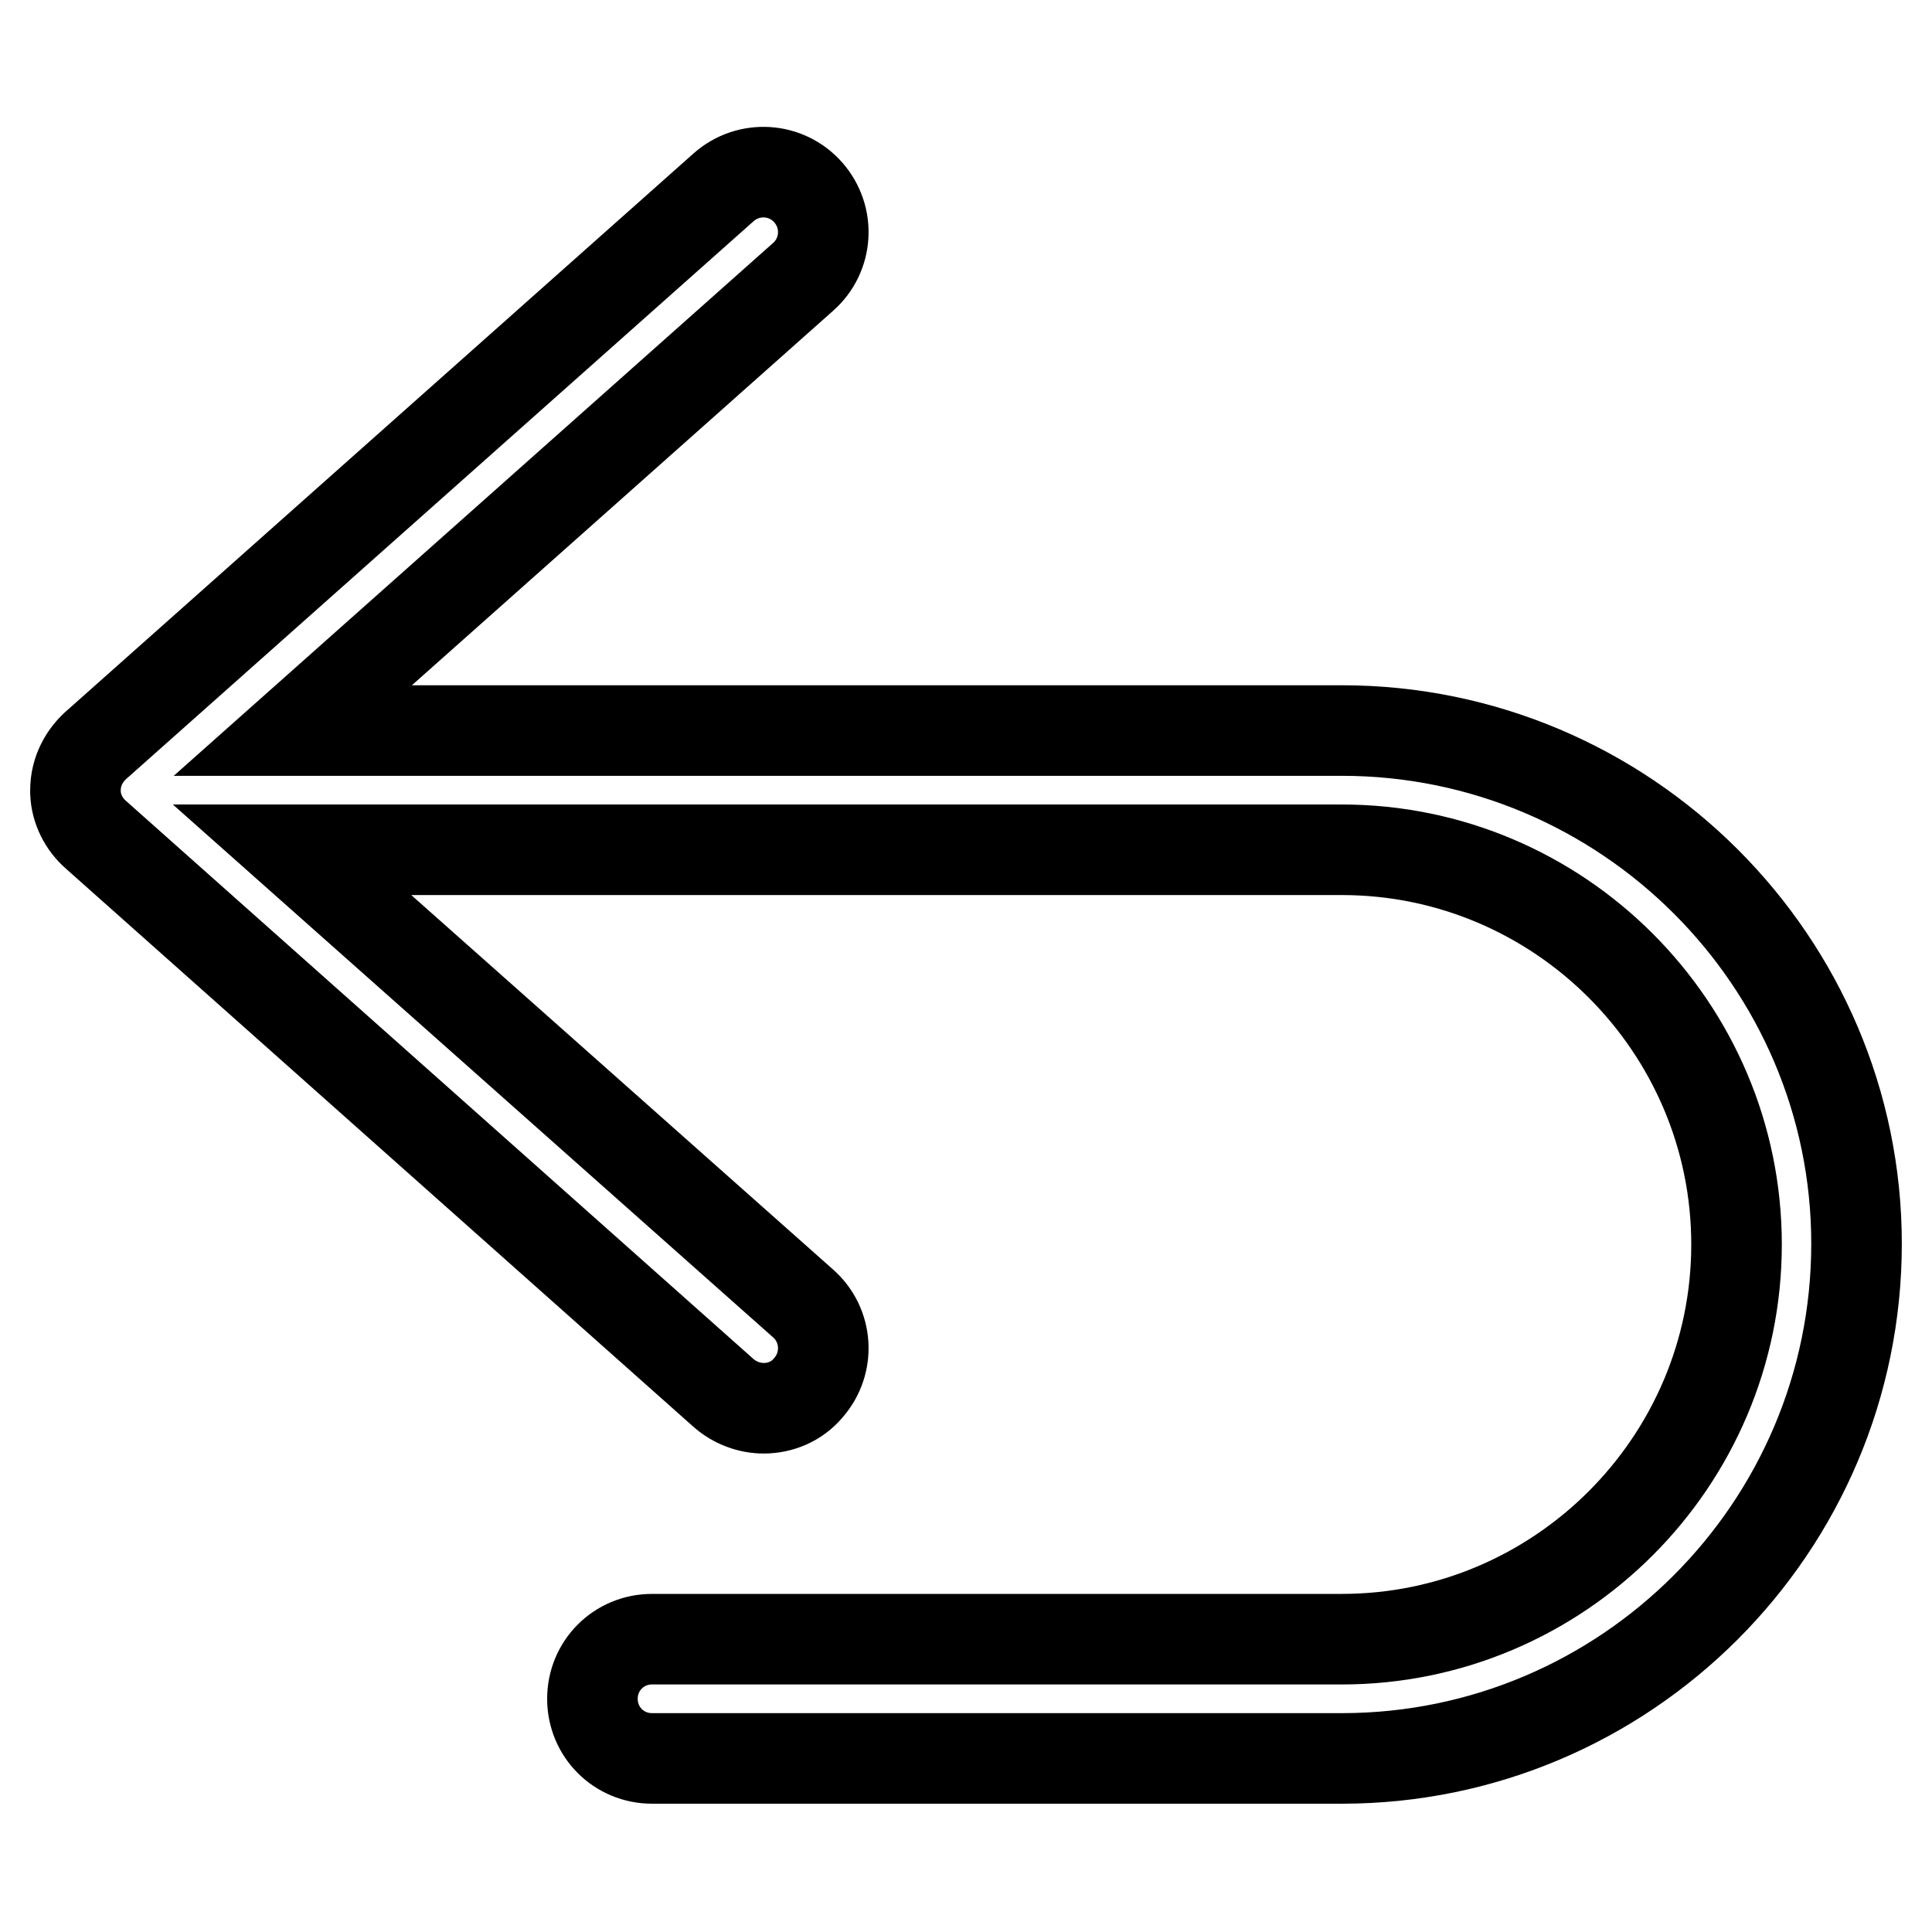
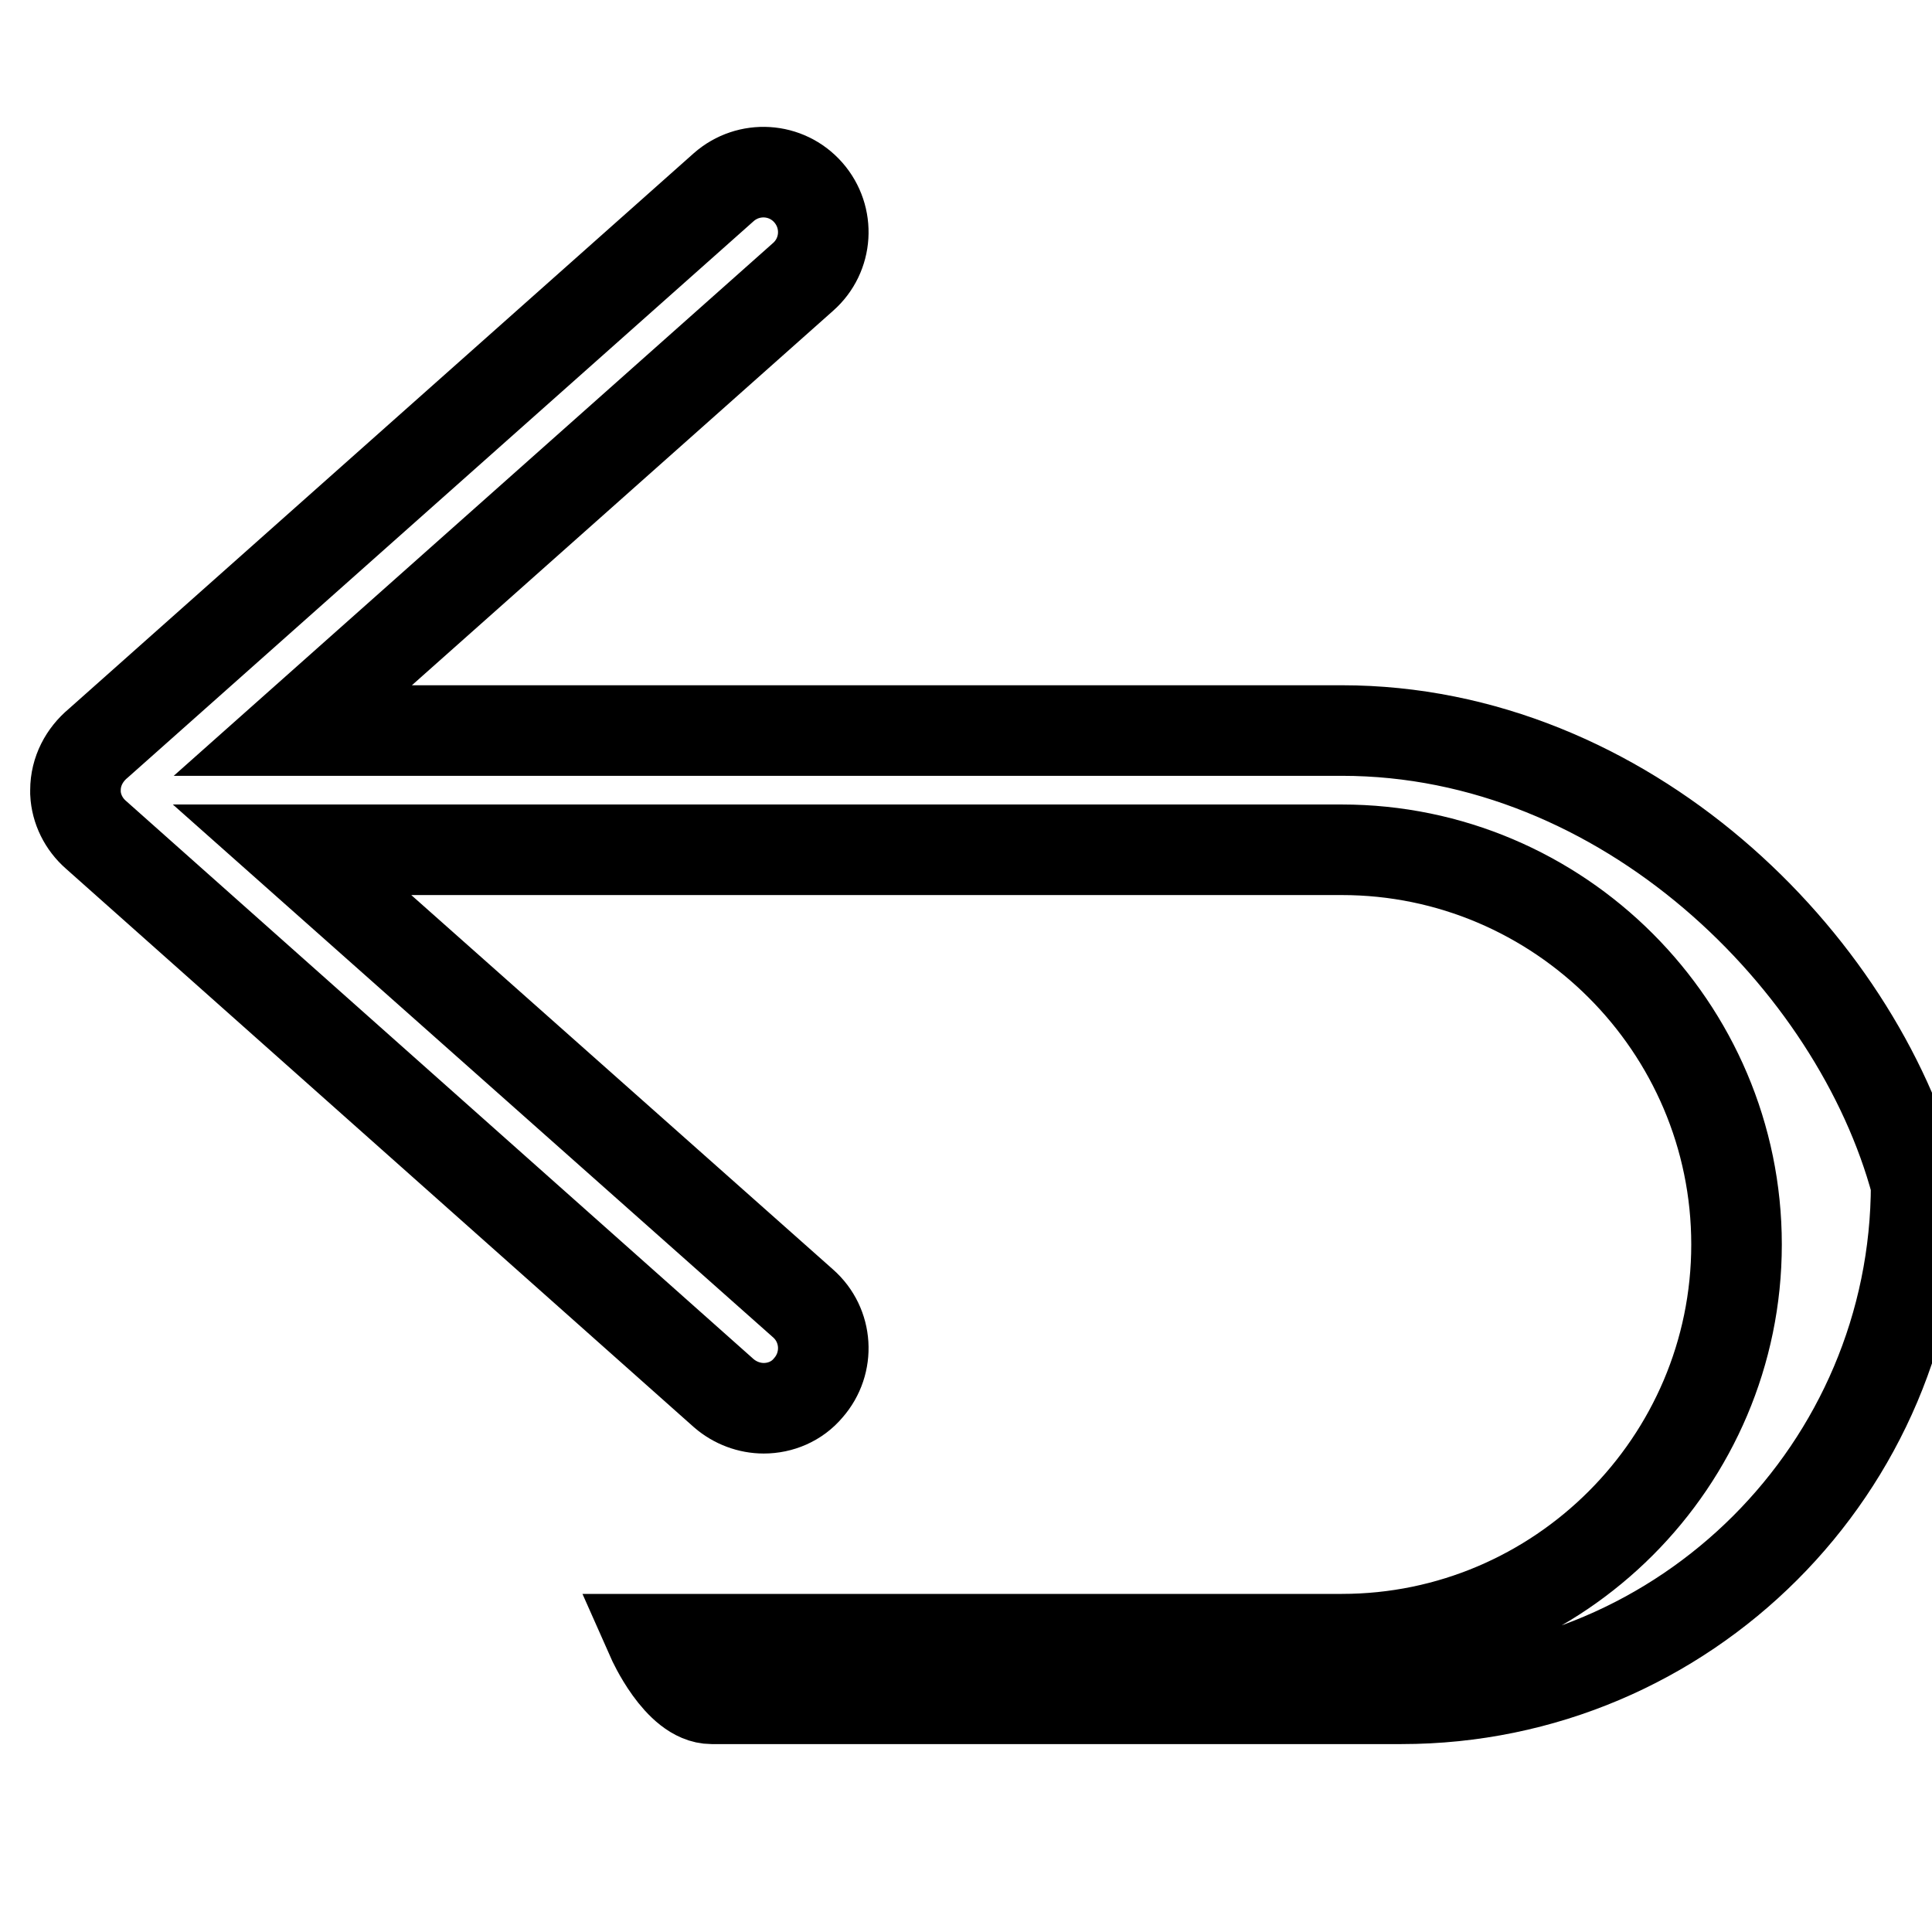
<svg xmlns="http://www.w3.org/2000/svg" version="1.1" x="0px" y="0px" viewBox="0 0 256 256" enable-background="new 0 0 256 256" xml:space="preserve">
  <g>
-     <path stroke-width="12" fill-opacity="0" stroke="#000000" d="M177.8,96.8h-139l67.6-60.1c3.3-2.9,3.6-7.9,0.7-11.2c-2.9-3.3-7.9-3.6-11.2-0.7L13,98.5 c-1.8,1.5-3,3.7-3,6.2c0,0,0,0,0,0c0,0,0,0,0,0c0,0.1,0,0.3,0,0.4c0,0,0,0,0,0c0.1,2.1,1.1,4.1,2.7,5.5l83.2,74 c1.5,1.3,3.4,2,5.3,2c2.2,0,4.4-0.9,5.9-2.7c2.9-3.3,2.6-8.3-0.7-11.2l-67.7-60.1h139.1c28.8,0,52.3,23.5,52.3,52.3 c0,28.8-23.5,52.3-52.3,52.3H86.4c-4.4,0-7.9,3.5-7.9,7.9s3.5,7.9,7.9,7.9h91.4c37.6,0,68.2-30.6,68.2-68.2 C246,127.4,215.4,96.8,177.8,96.8z" />
+     <path stroke-width="12" fill-opacity="0" stroke="#000000" d="M177.8,96.8h-139l67.6-60.1c3.3-2.9,3.6-7.9,0.7-11.2c-2.9-3.3-7.9-3.6-11.2-0.7L13,98.5 c-1.8,1.5-3,3.7-3,6.2c0,0,0,0,0,0c0,0,0,0,0,0c0,0.1,0,0.3,0,0.4c0,0,0,0,0,0c0.1,2.1,1.1,4.1,2.7,5.5l83.2,74 c1.5,1.3,3.4,2,5.3,2c2.2,0,4.4-0.9,5.9-2.7c2.9-3.3,2.6-8.3-0.7-11.2l-67.7-60.1h139.1c28.8,0,52.3,23.5,52.3,52.3 c0,28.8-23.5,52.3-52.3,52.3H86.4s3.5,7.9,7.9,7.9h91.4c37.6,0,68.2-30.6,68.2-68.2 C246,127.4,215.4,96.8,177.8,96.8z" />
  </g>
</svg>